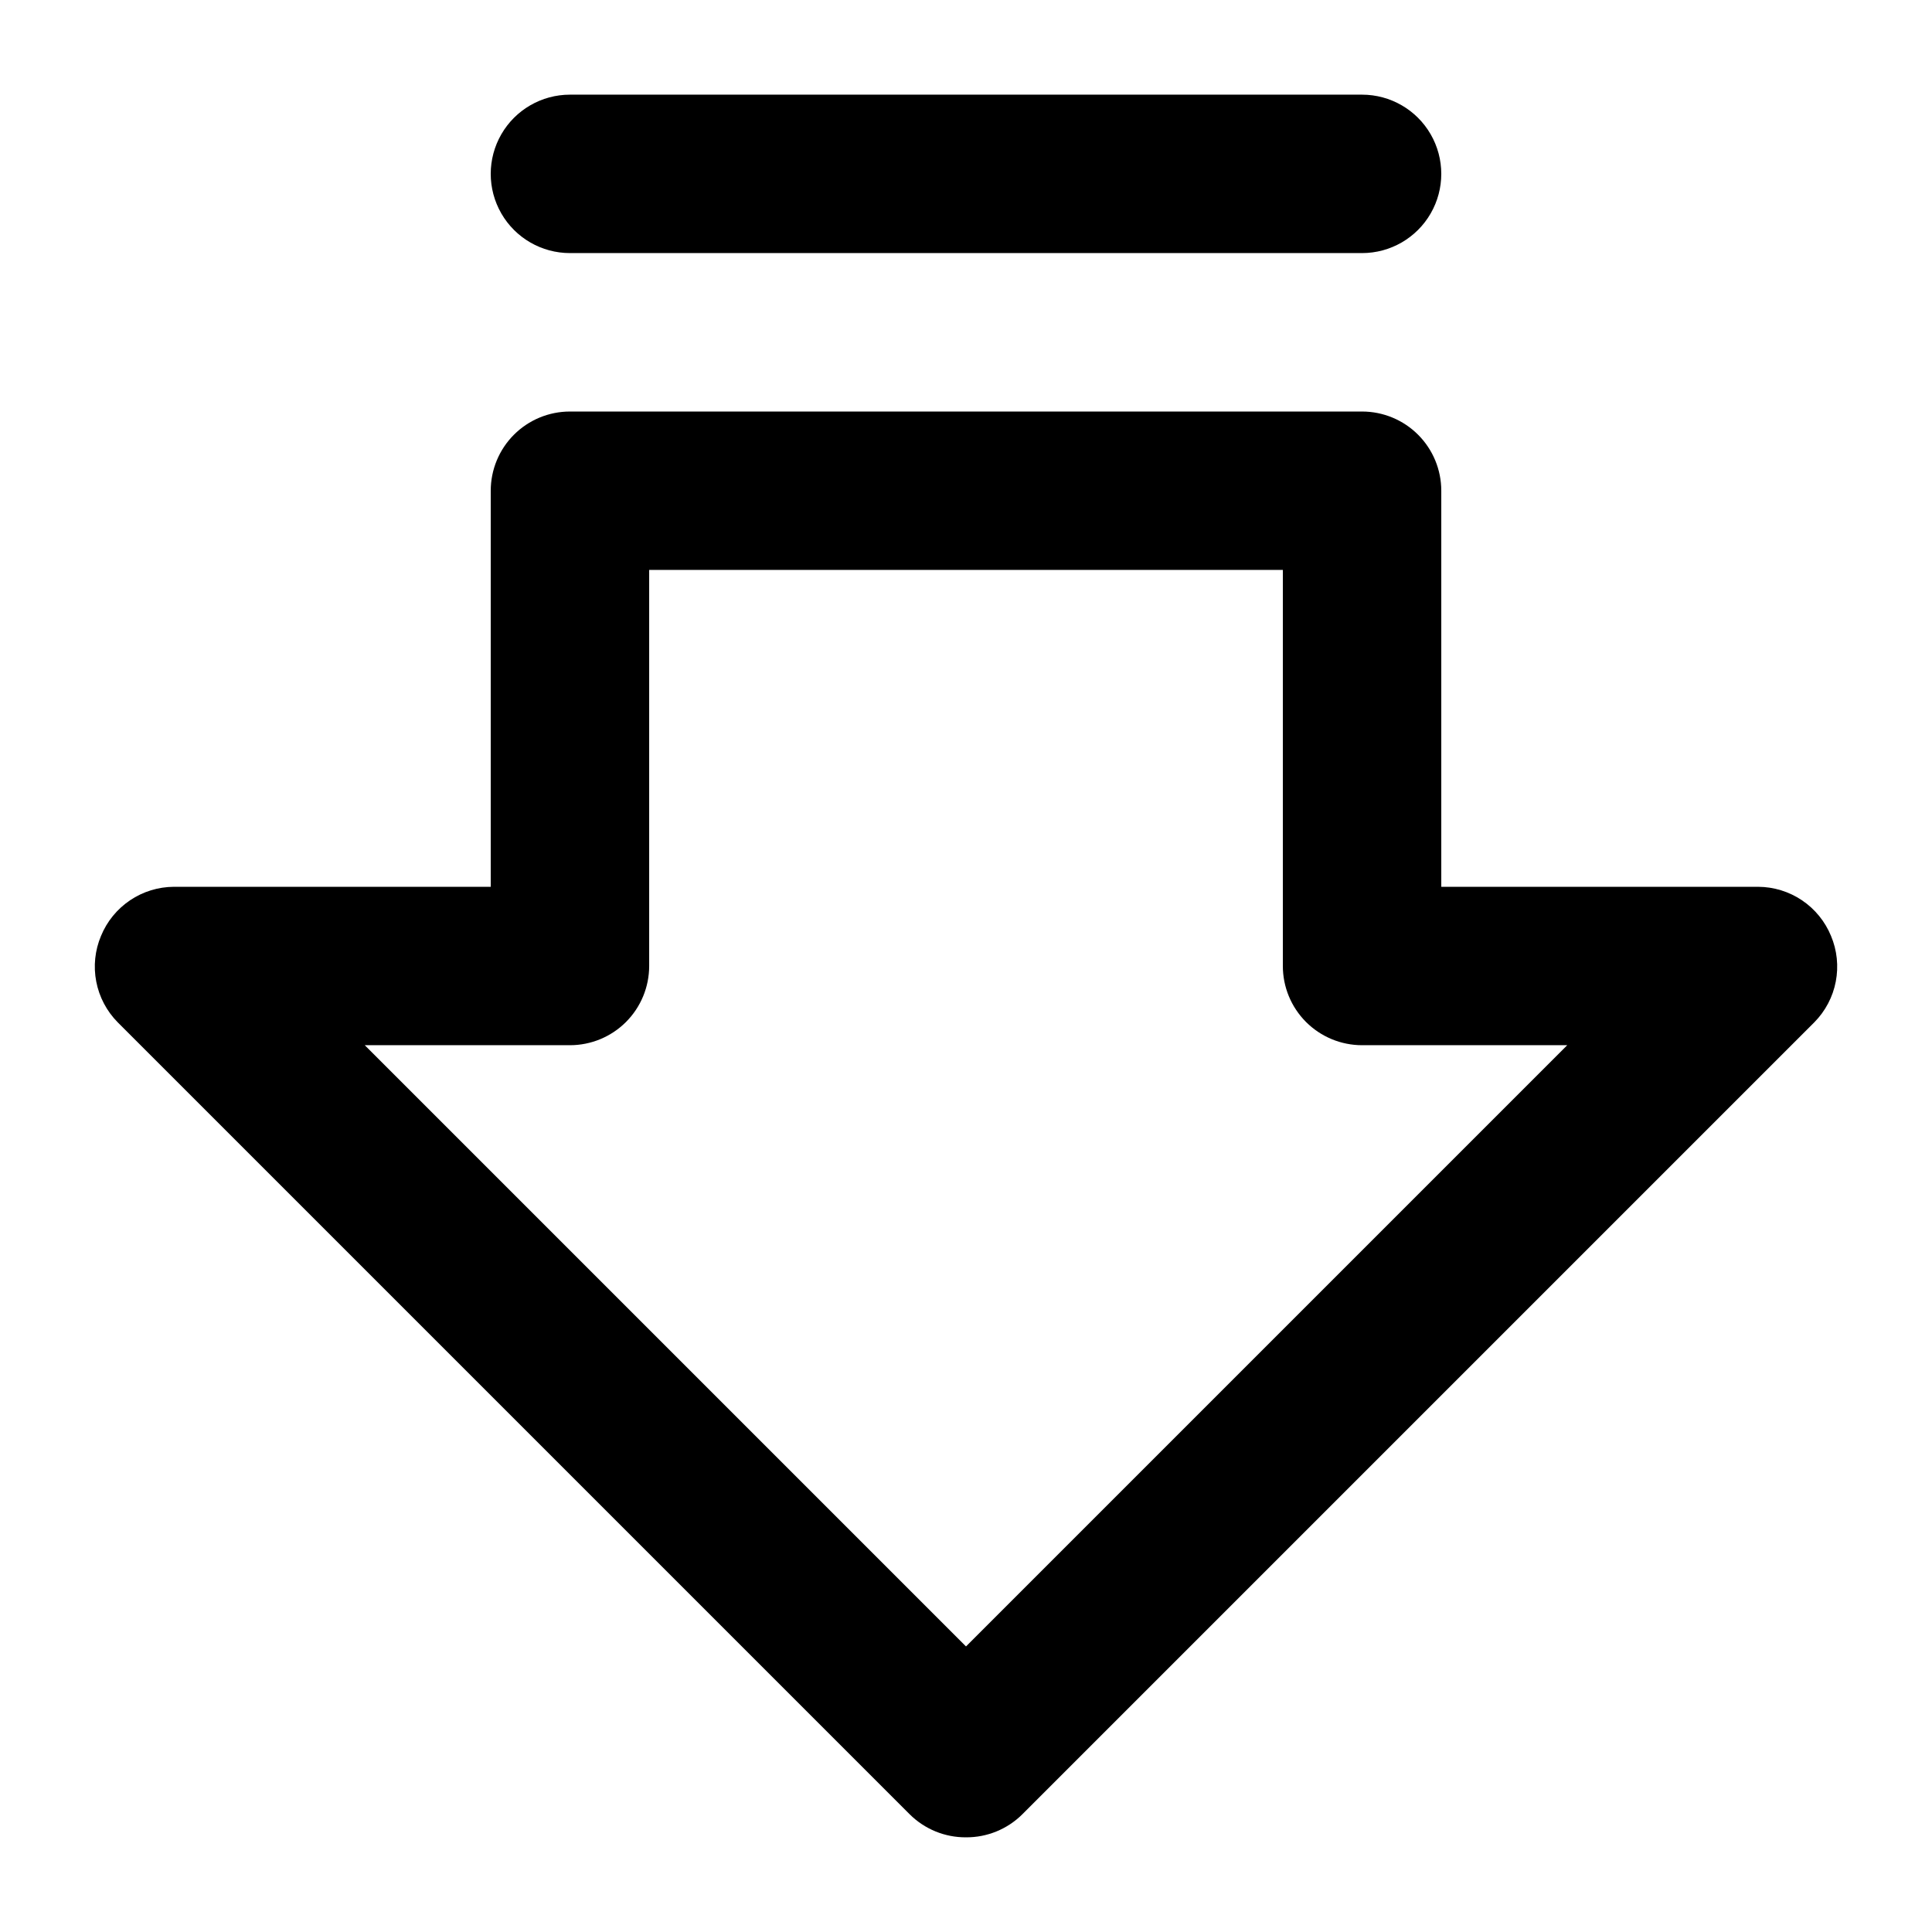
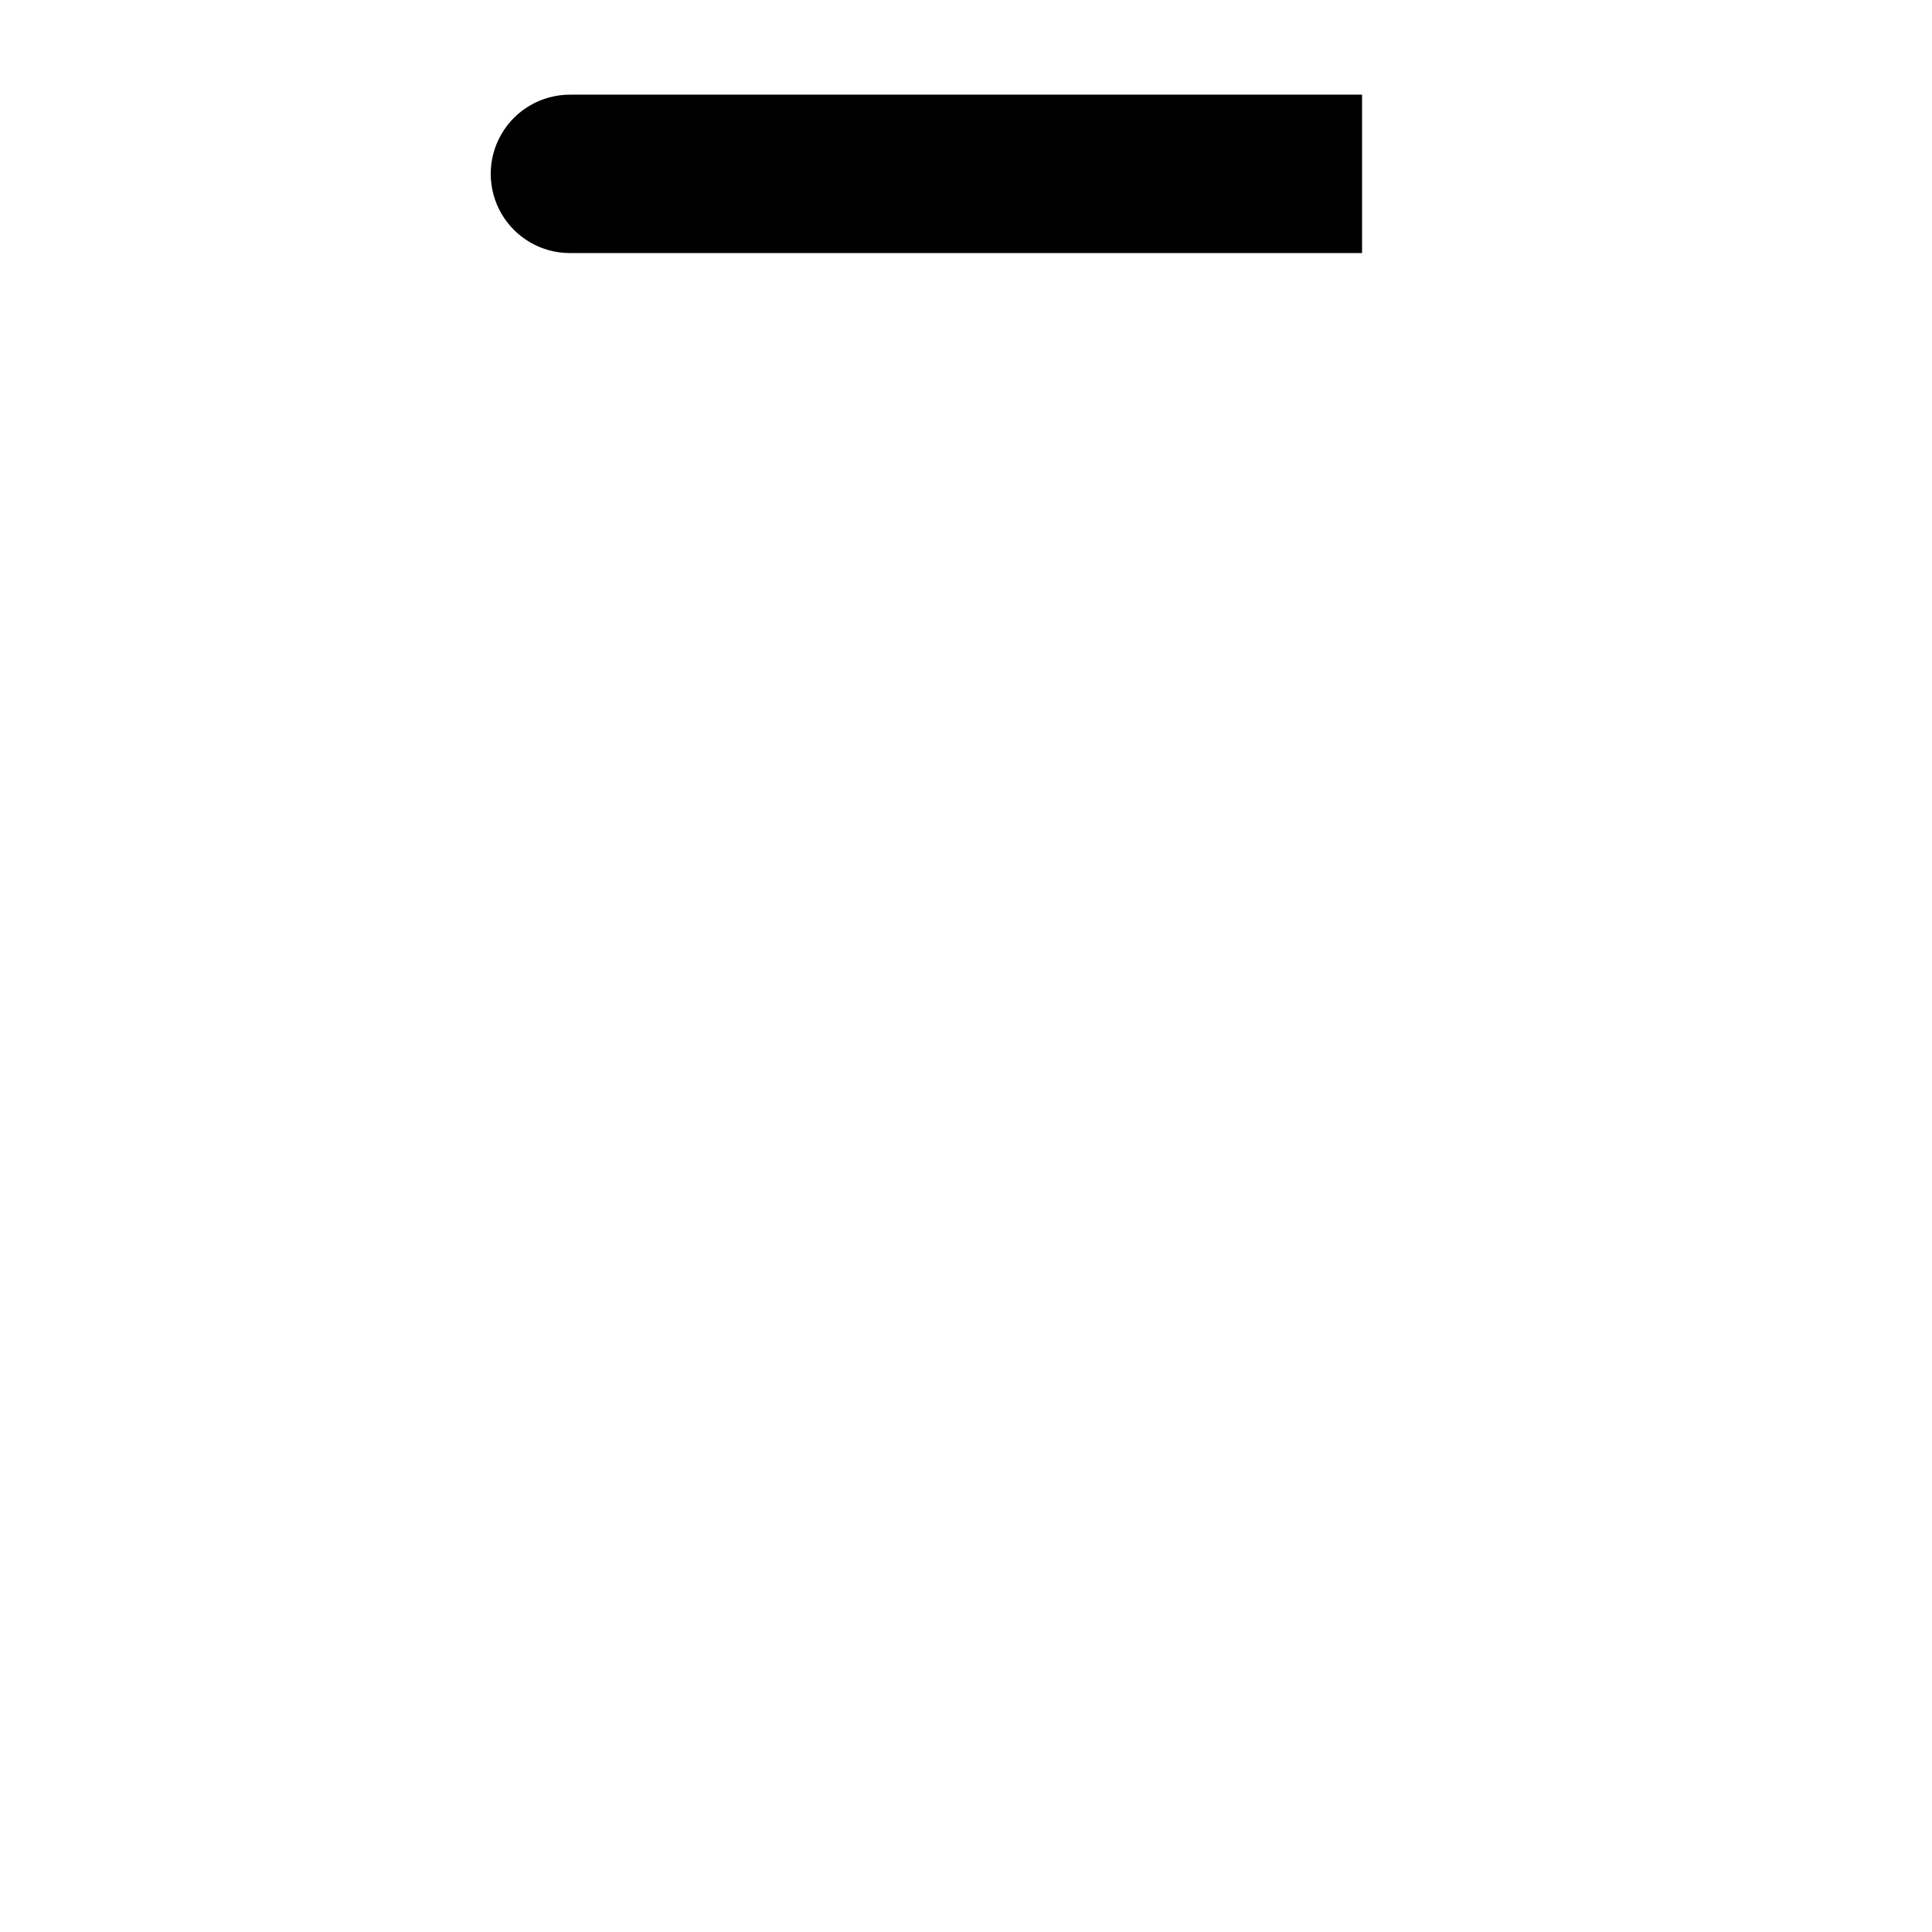
<svg xmlns="http://www.w3.org/2000/svg" fill="#000000" width="800px" height="800px" version="1.1" viewBox="144 144 512 512">
  <g>
-     <path d="m400 630.91c-5.582 0.035-10.945-2.156-14.906-6.086l-209.92-209.92c-2.91-2.953-4.883-6.699-5.668-10.773-0.785-4.07-0.348-8.285 1.262-12.105 1.574-3.836 4.25-7.117 7.688-9.434 3.434-2.316 7.481-3.562 11.625-3.582h83.969v-104.96c0-5.566 2.211-10.906 6.148-14.844s9.277-6.148 14.844-6.148h209.92c5.57 0 10.91 2.211 14.844 6.148 3.938 3.938 6.148 9.277 6.148 14.844v104.96h83.969c4.144 0.02 8.191 1.266 11.629 3.582s6.109 5.598 7.684 9.434c1.609 3.82 2.047 8.035 1.262 12.105-0.781 4.074-2.758 7.82-5.668 10.773l-209.92 209.92c-3.961 3.93-9.324 6.121-14.902 6.086zm-159.33-209.92 159.33 159.33 159.33-159.33h-54.371c-5.566 0-10.906-2.215-14.844-6.148-3.934-3.938-6.148-9.277-6.148-14.844v-104.96h-167.93v104.96c0 5.566-2.211 10.906-6.148 14.844-3.938 3.934-9.277 6.148-14.844 6.148z" />
-     <path d="m504.96 211.07h-209.92c-7.5 0-14.43-4-18.18-10.496-3.75-6.496-3.75-14.496 0-20.992 3.75-6.496 10.68-10.496 18.18-10.496h209.92c7.5 0 14.43 4 18.18 10.496 3.75 6.496 3.75 14.496 0 20.992-3.75 6.496-10.68 10.496-18.18 10.496z" />
+     <path d="m504.96 211.07h-209.92c-7.5 0-14.43-4-18.18-10.496-3.75-6.496-3.75-14.496 0-20.992 3.75-6.496 10.68-10.496 18.18-10.496h209.92z" />
  </g>
</svg>